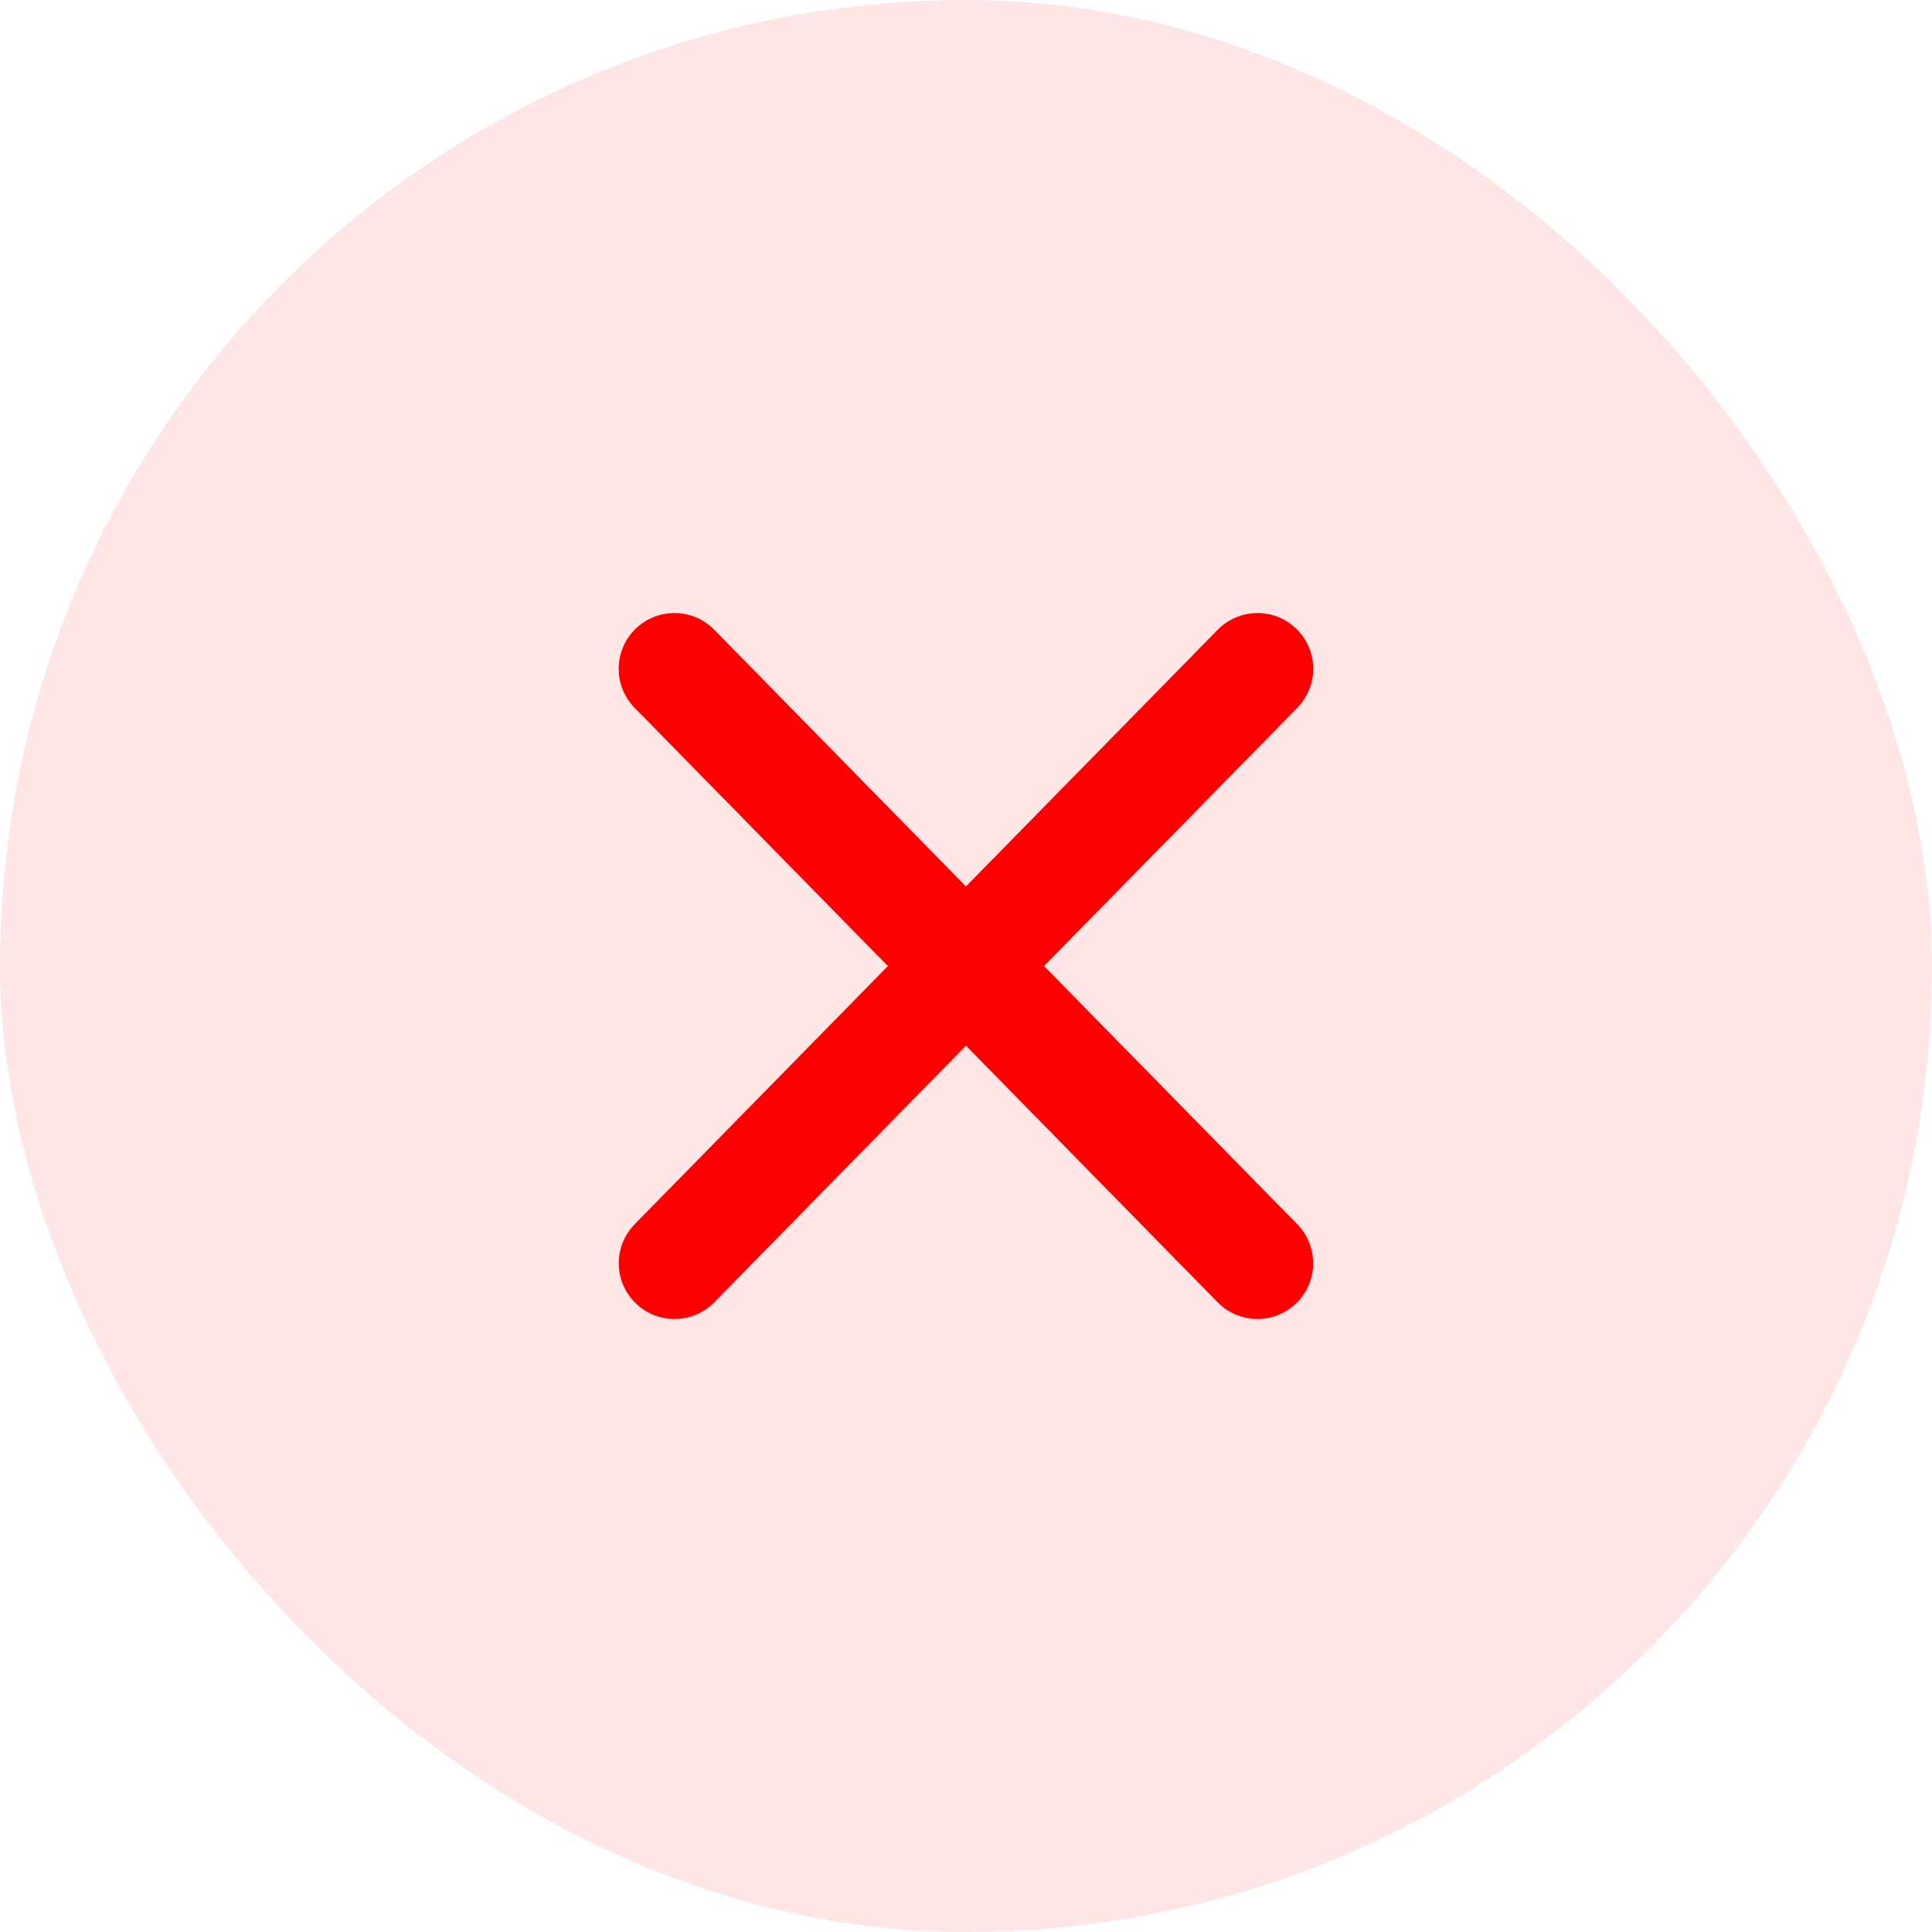
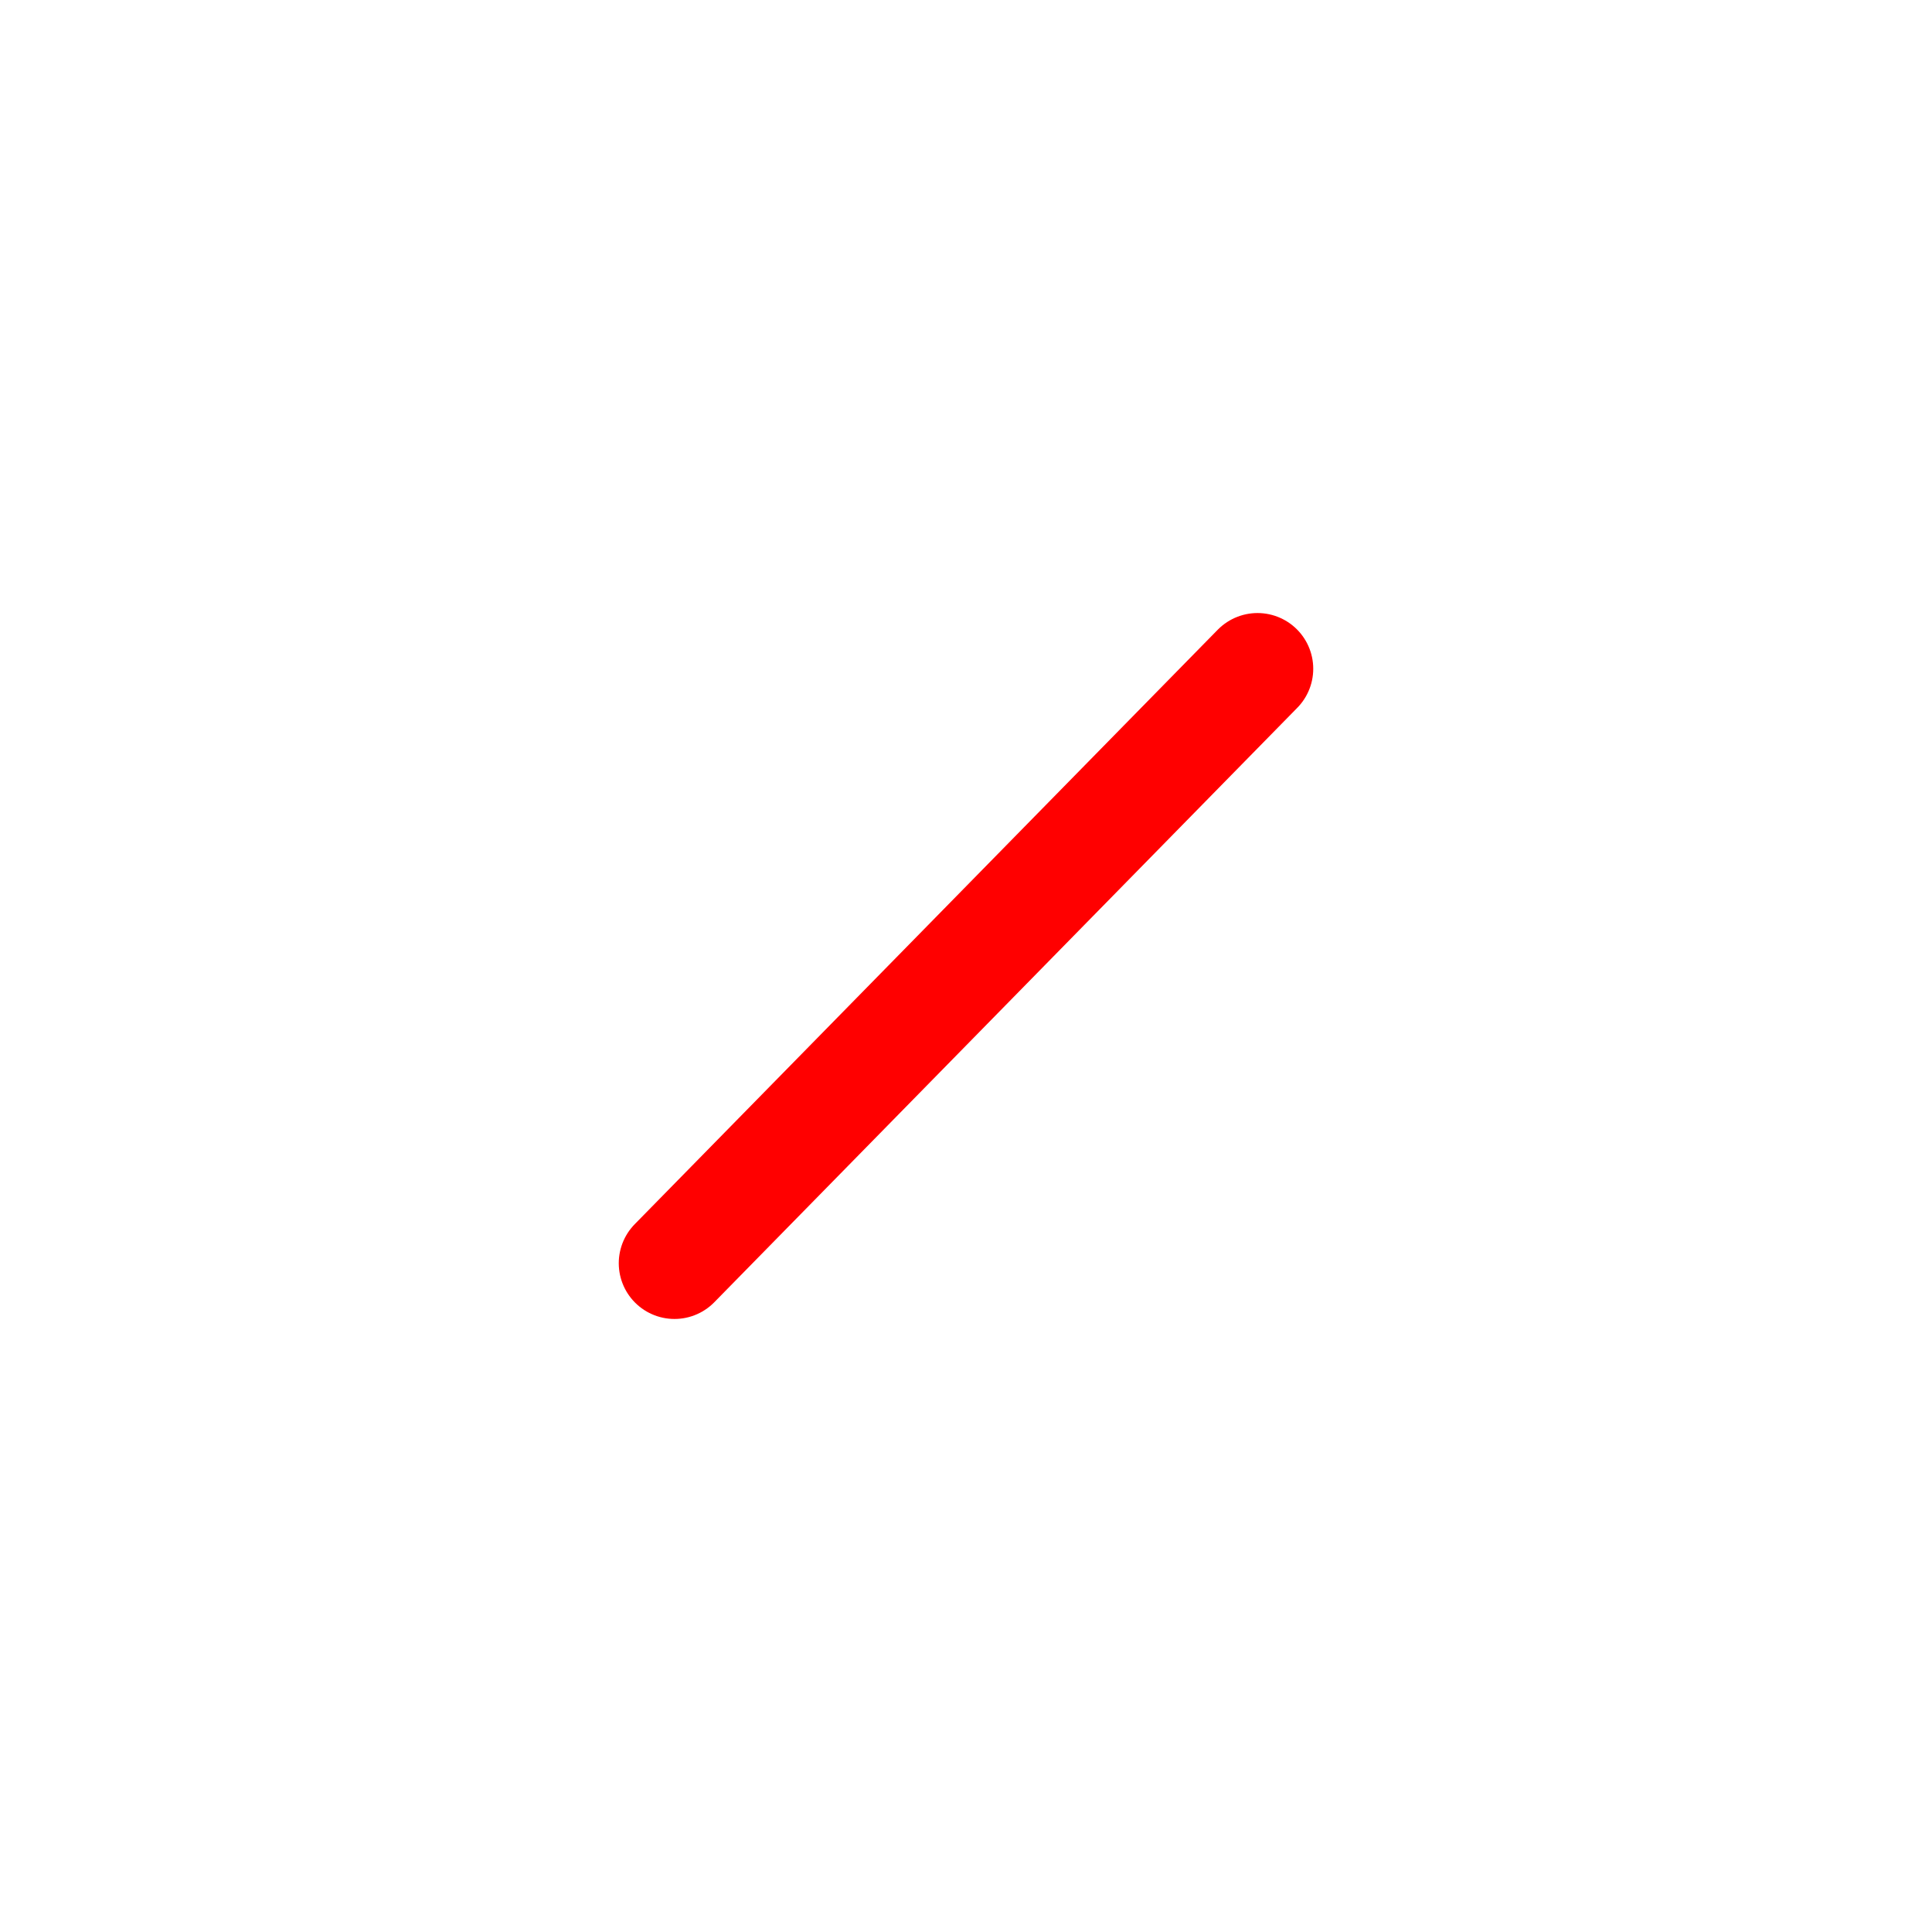
<svg xmlns="http://www.w3.org/2000/svg" width="26" height="26" viewBox="0 0 26 26" fill="none">
-   <rect width="26" height="26" rx="13" fill="#FF0000" fill-opacity="0.1" />
-   <path d="M16.922 17L9.076 9M9.077 17L16.923 9" stroke="#FF0000" stroke-width="1.5" stroke-linecap="round" stroke-linejoin="round" />
+   <path d="M16.922 17M9.077 17L16.923 9" stroke="#FF0000" stroke-width="1.5" stroke-linecap="round" stroke-linejoin="round" />
</svg>